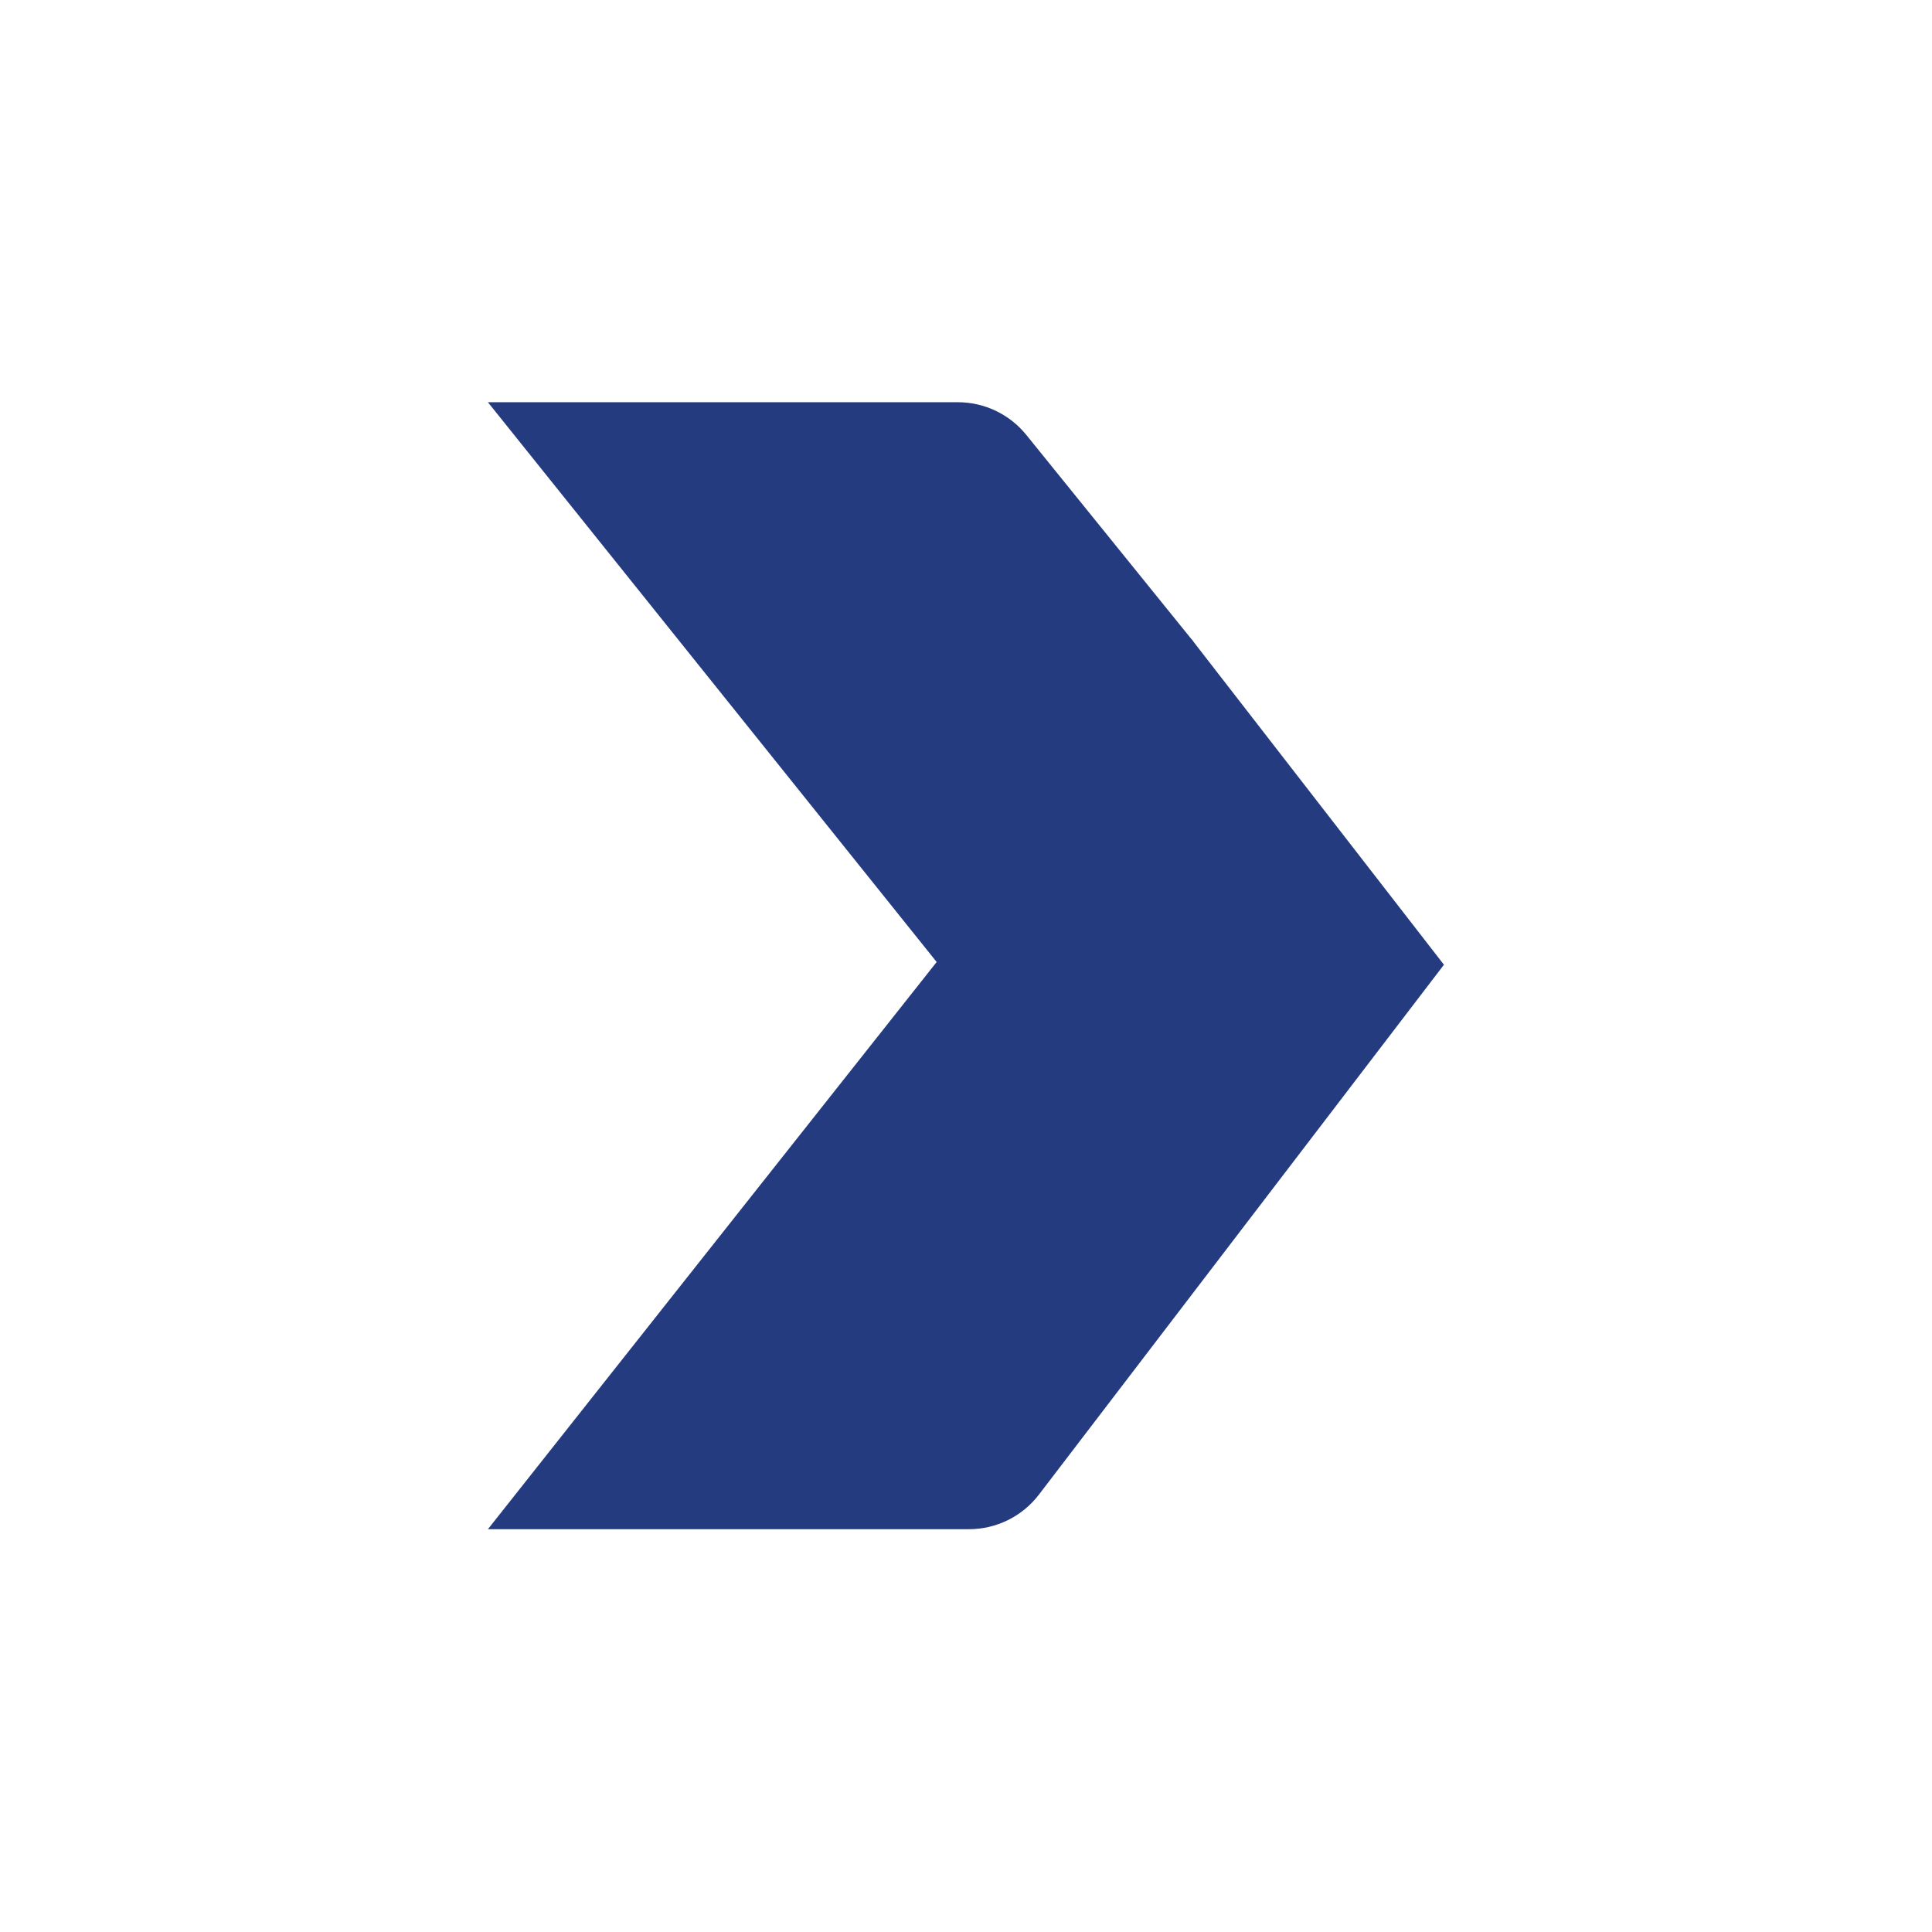
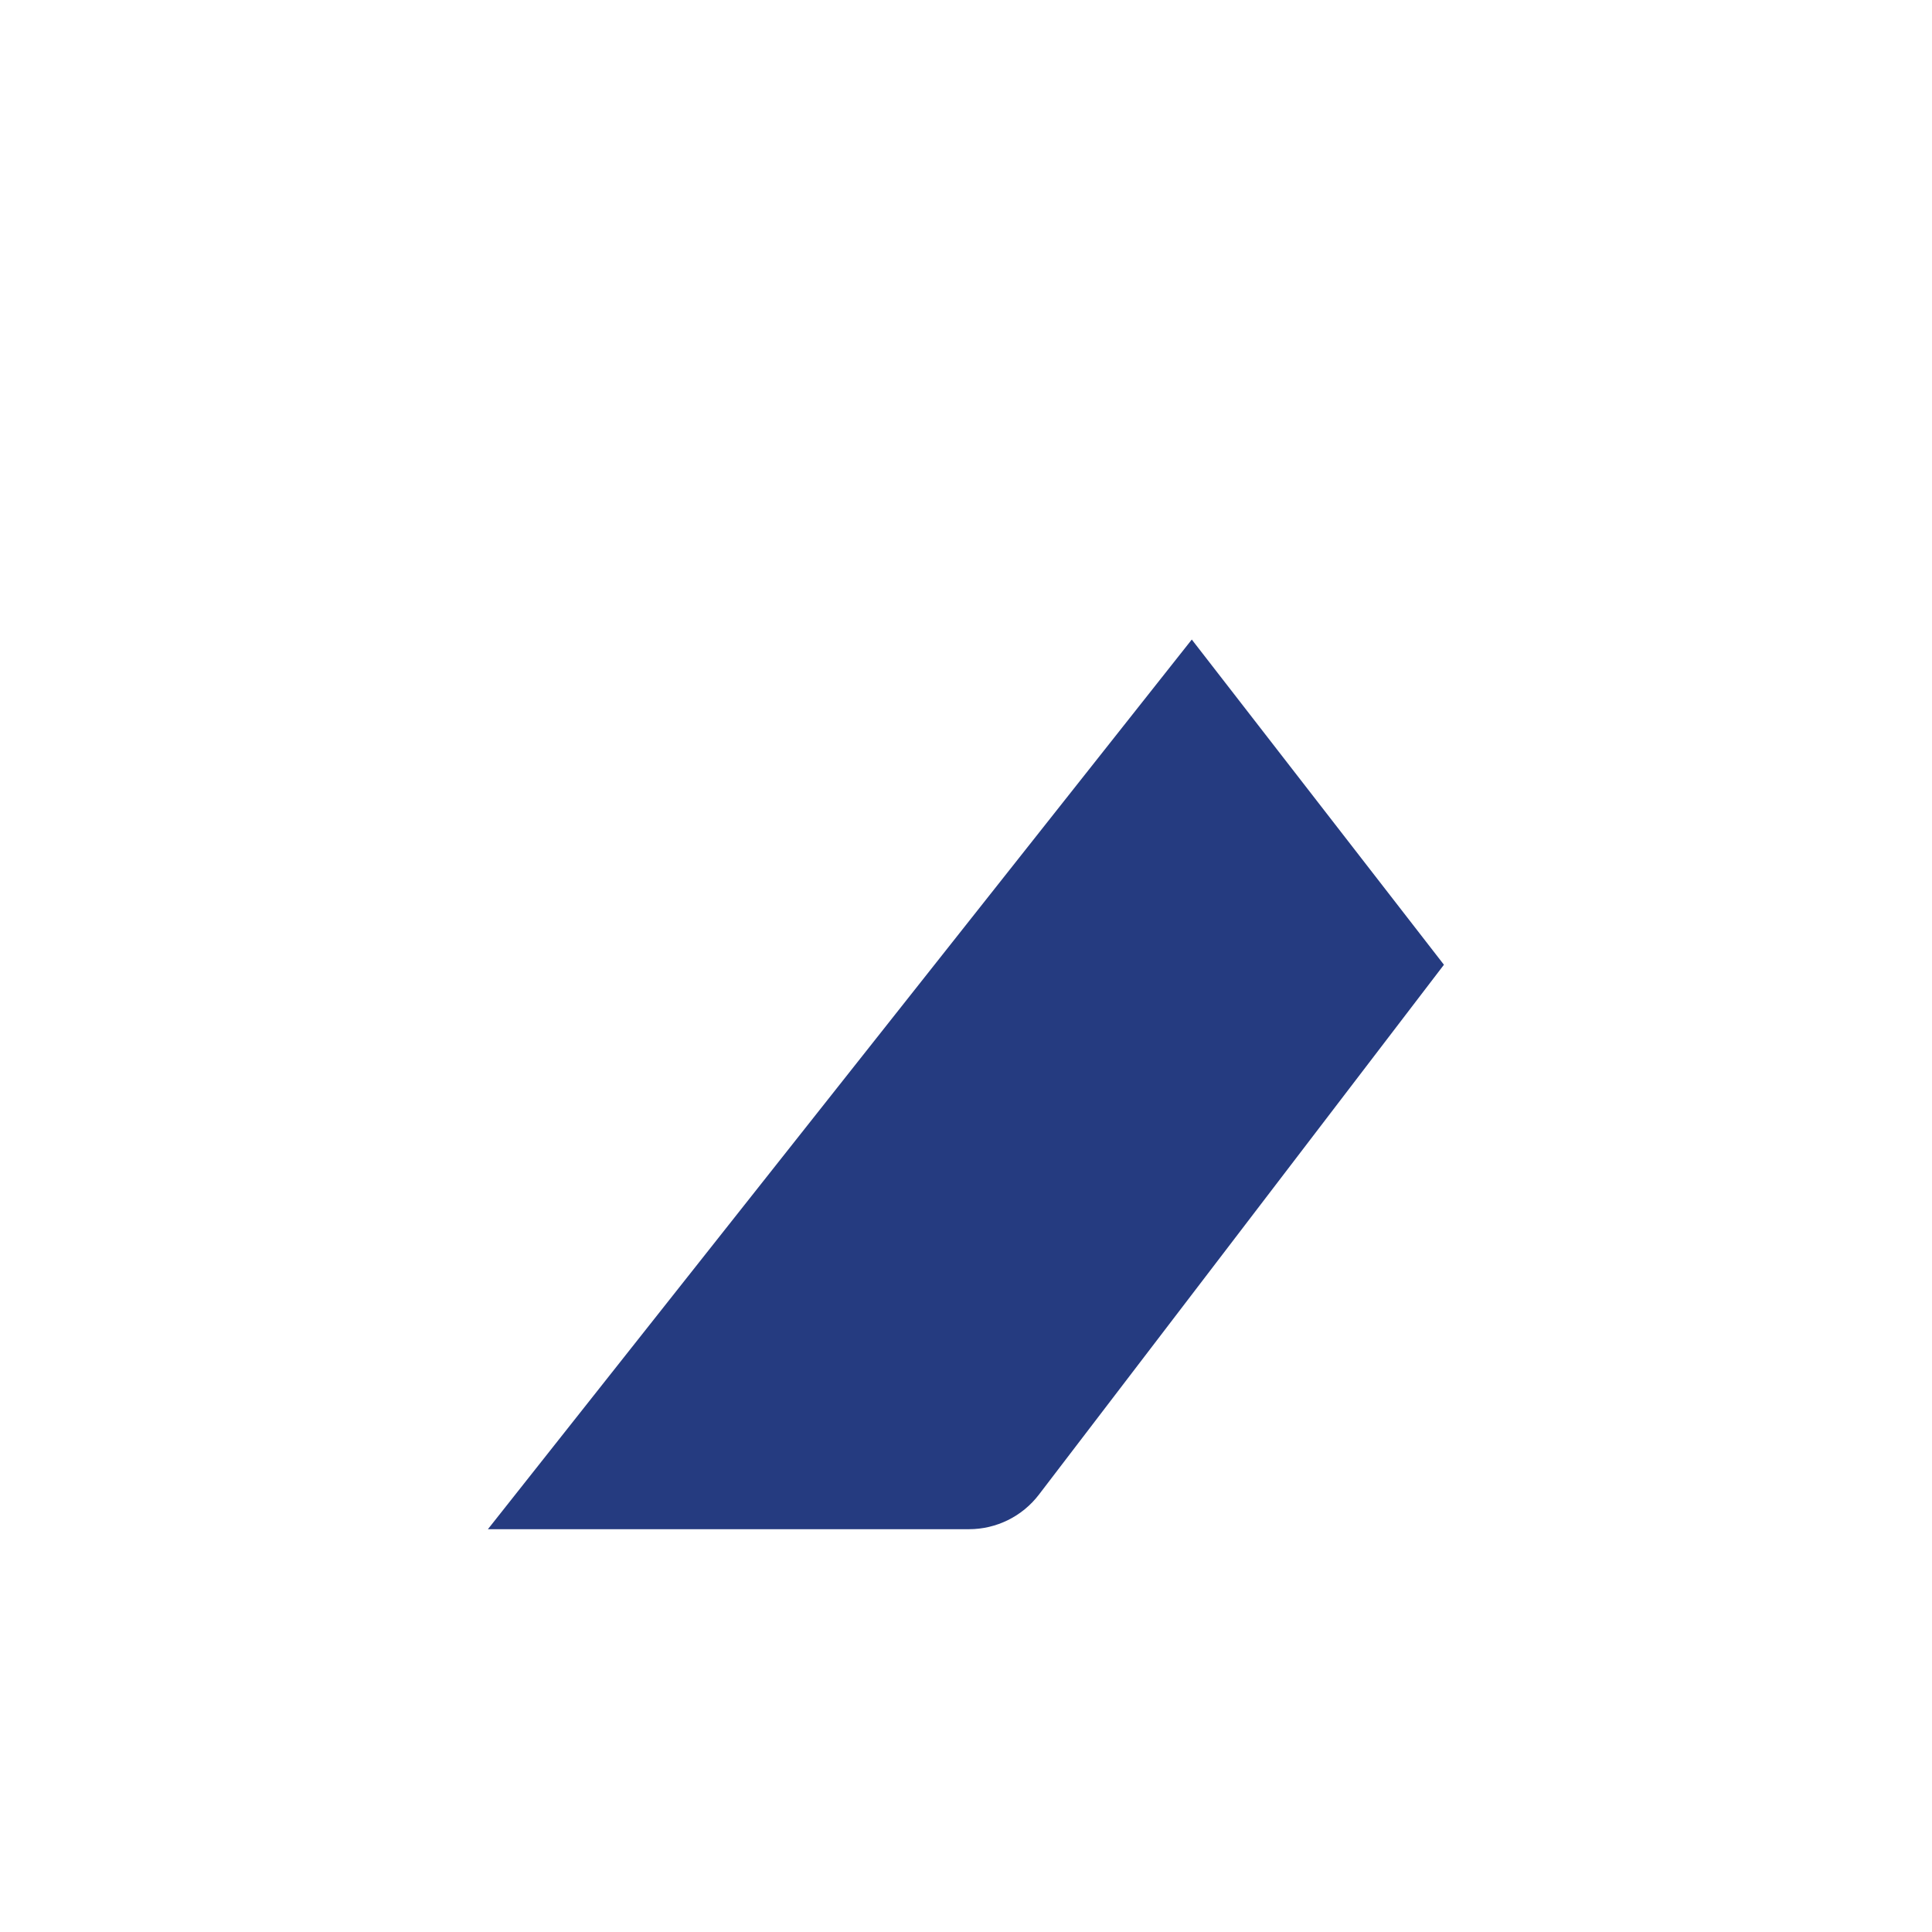
<svg xmlns="http://www.w3.org/2000/svg" width="37" height="37" viewBox="0 0 37 37" fill="none">
  <g id="Arrow-09 1">
-     <path id="Vector" d="M9.344 7.703H18.344C18.855 7.703 19.339 7.935 19.659 8.334L22.824 12.248L24.269 14.47L18.955 19.692L9.344 7.703Z" fill="#253B80" />
    <path id="Vector_2" d="M9.344 29.286H18.556C19.082 29.286 19.578 29.041 19.897 28.623L27.653 18.476L22.824 12.248L9.344 29.286Z" fill="#253B80" />
  </g>
</svg>